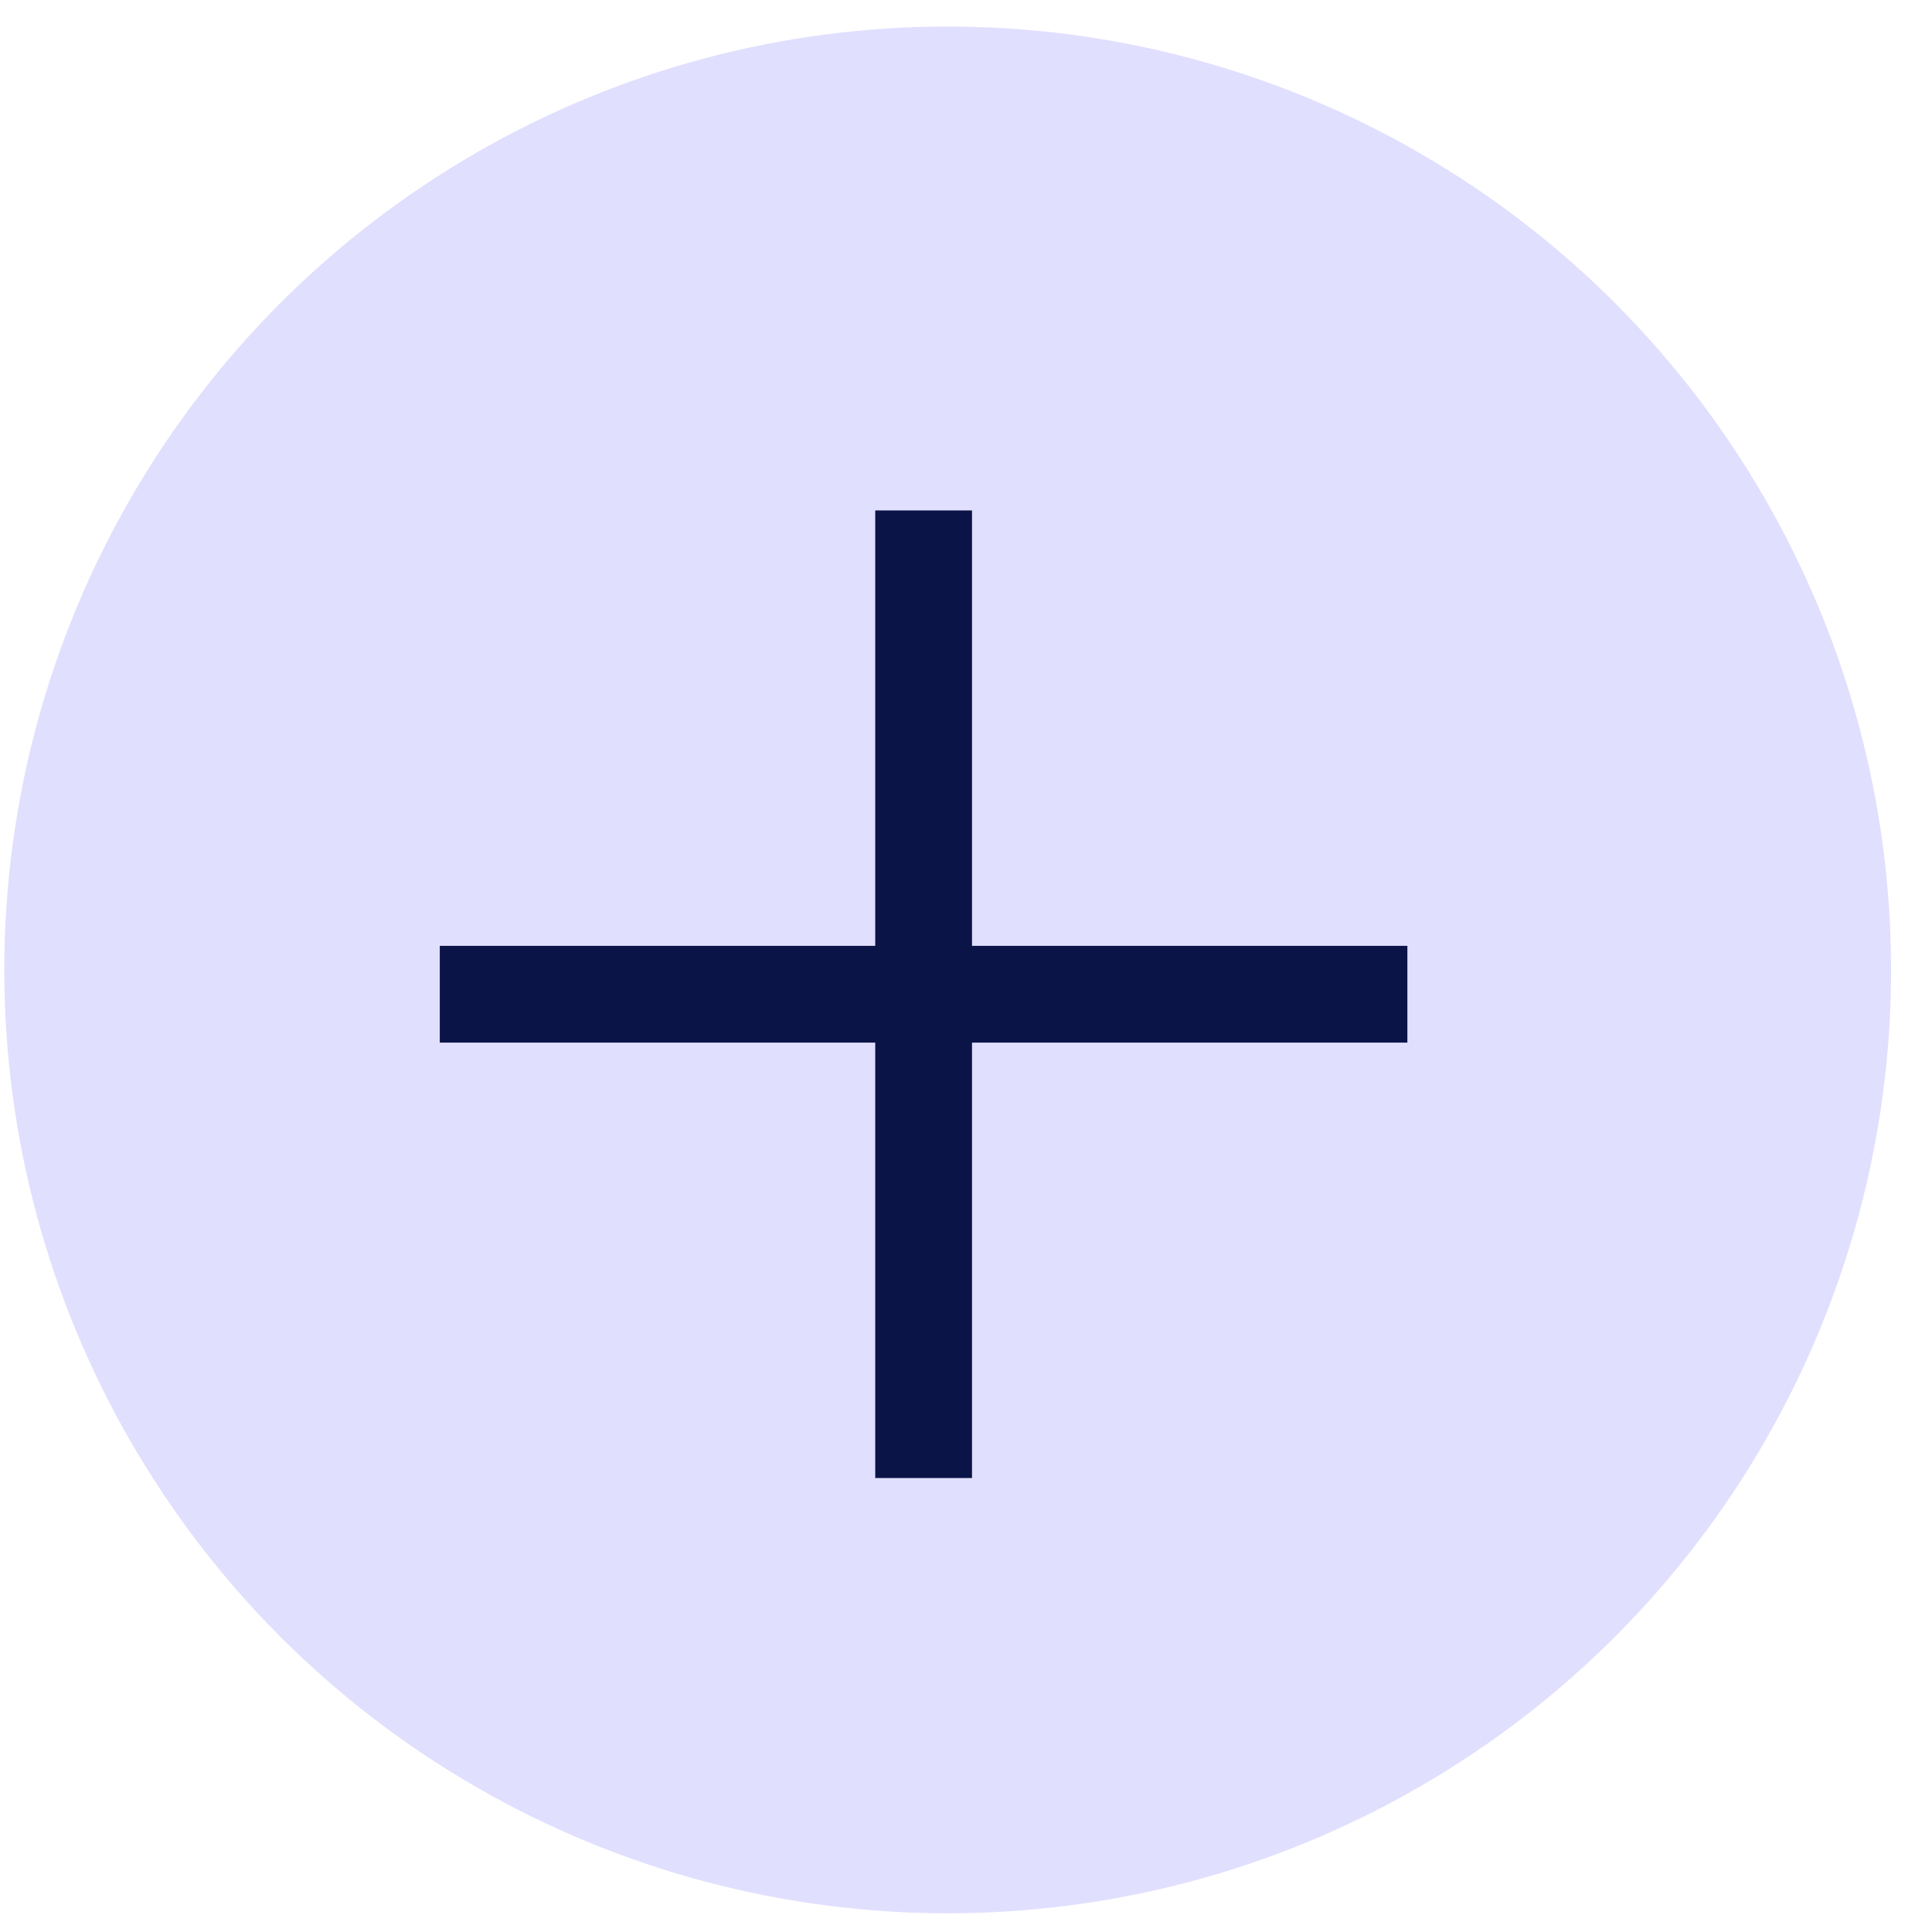
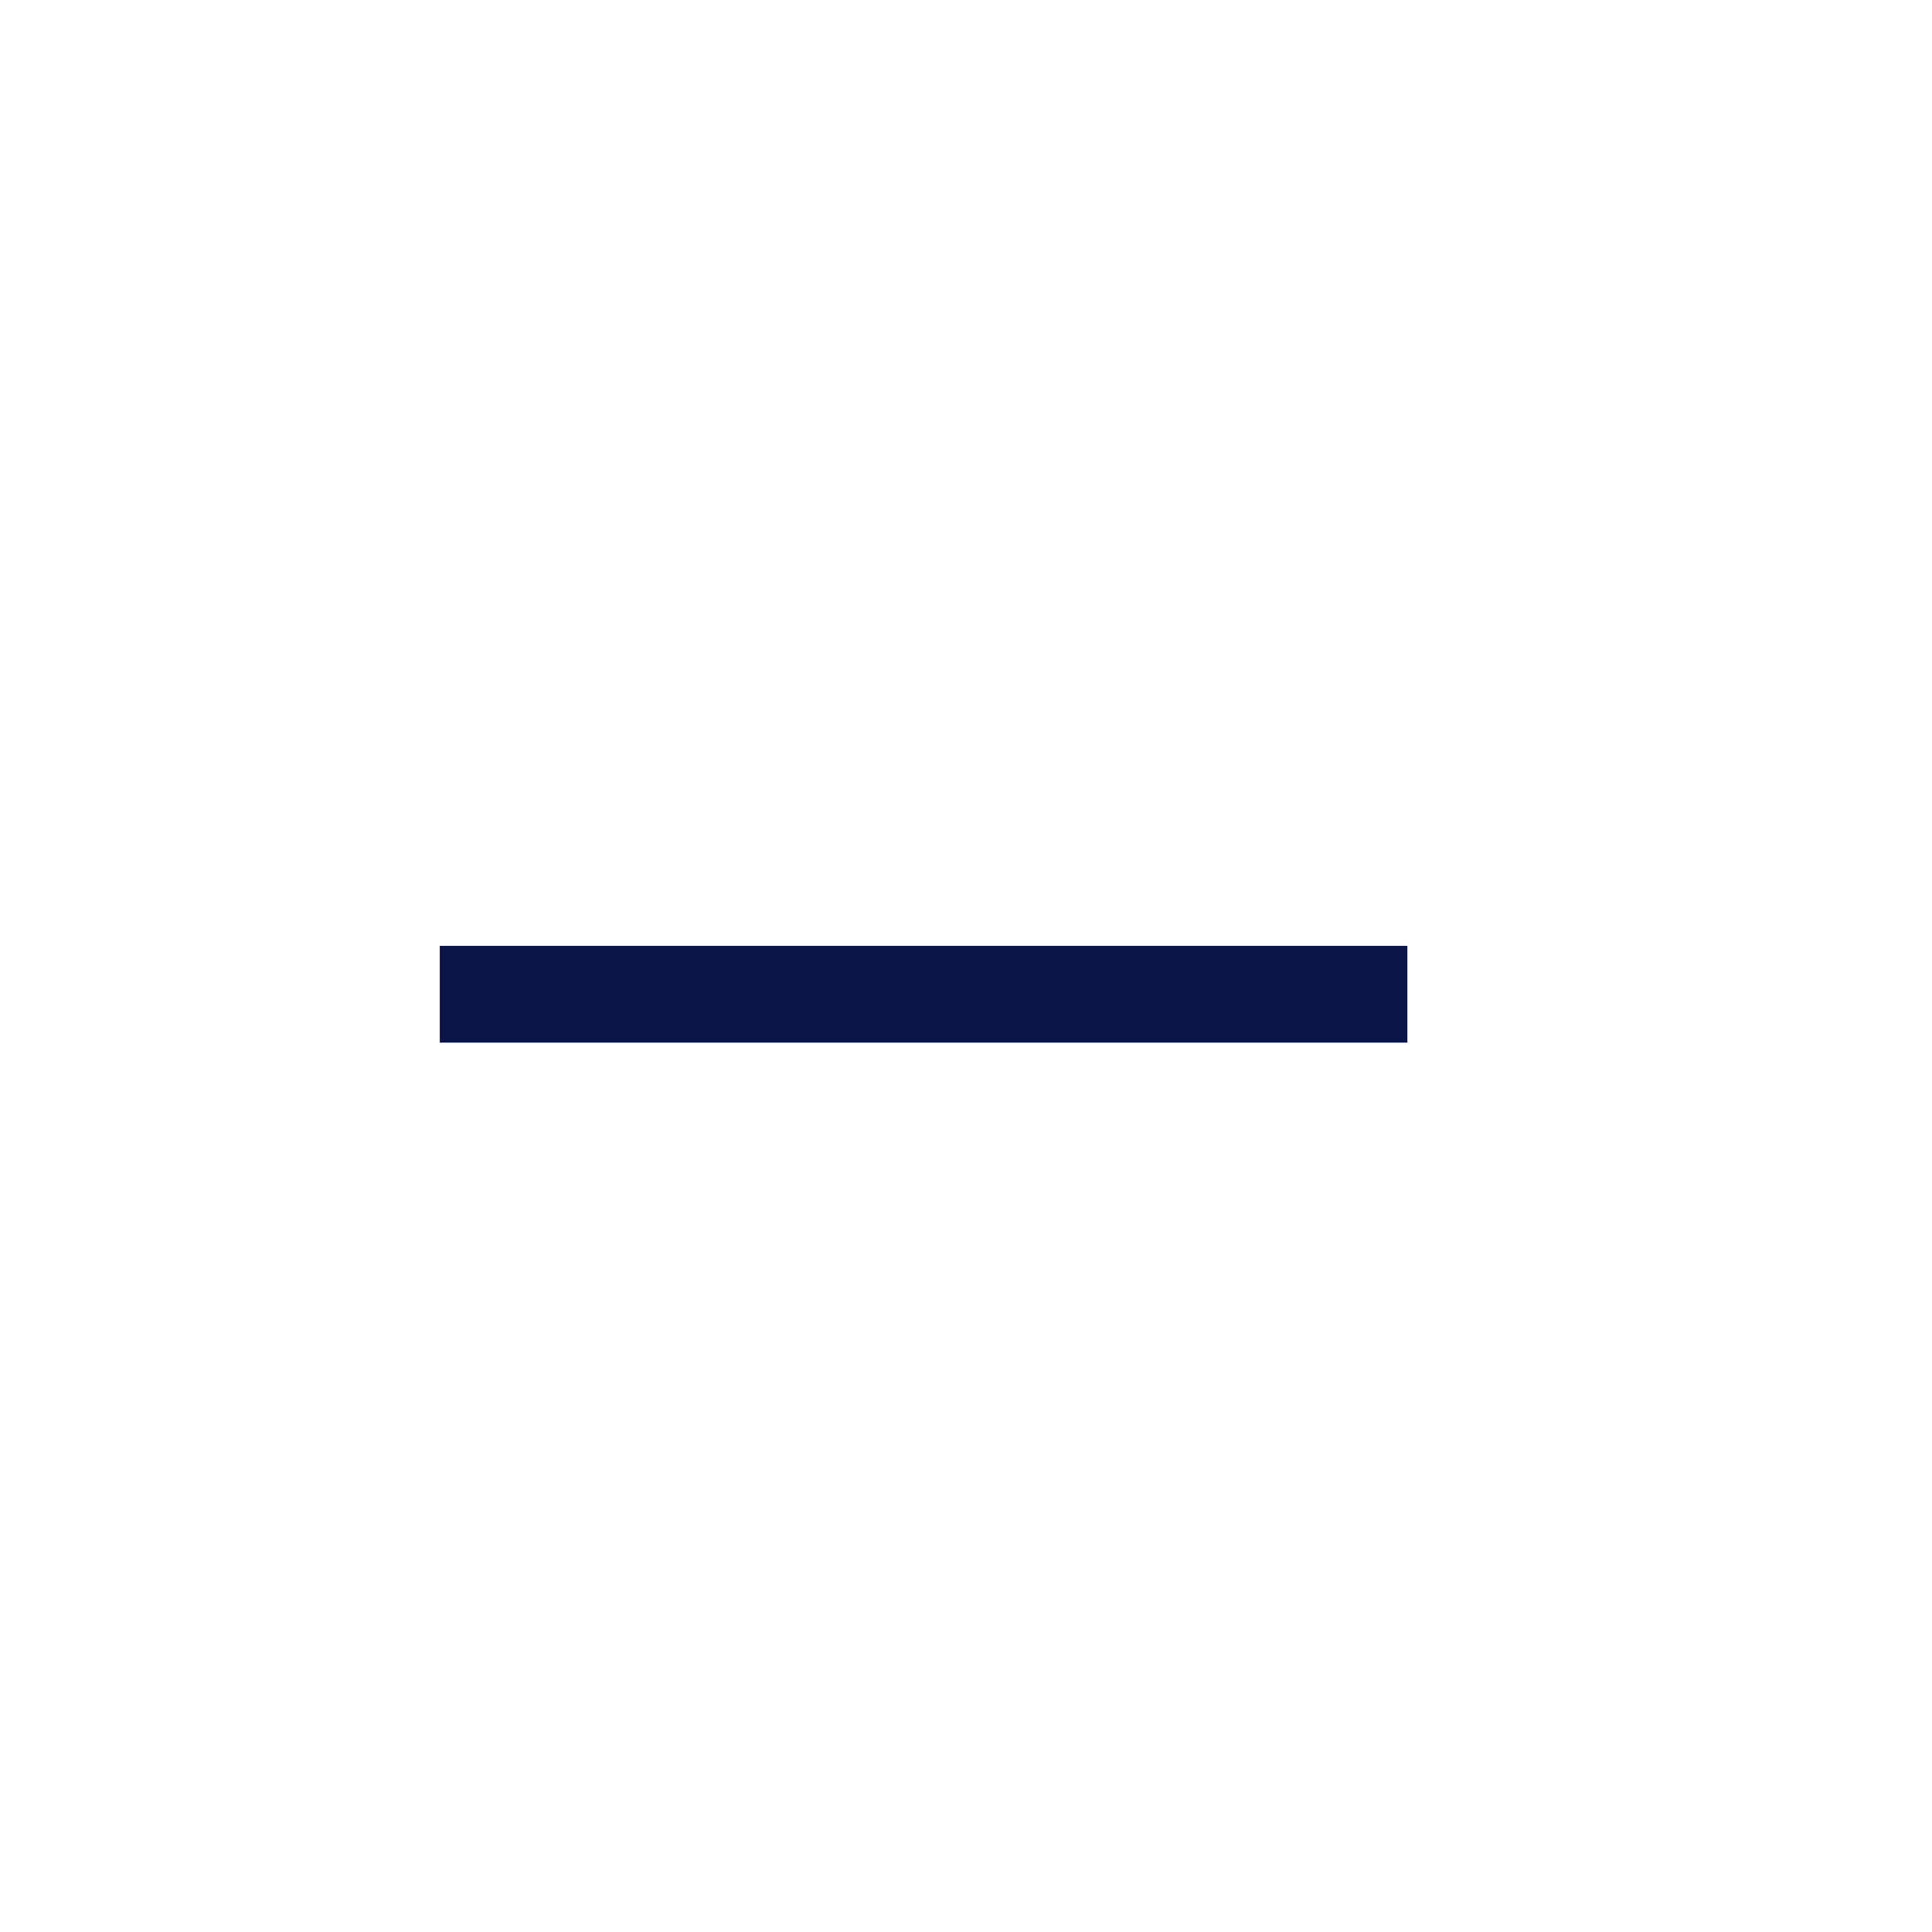
<svg xmlns="http://www.w3.org/2000/svg" width="44" height="44" viewBox="0 0 44 44" fill="none">
-   <circle cx="21.583" cy="22.089" r="21.485" fill="#E1DFFE" />
  <path d="M32.052 21.541V23.745H10.016V21.541H32.052Z" fill="#0A1446" />
-   <path d="M22.137 33.661L19.933 33.661L19.933 11.625L22.137 11.625L22.137 33.661Z" fill="#0A1446" />
</svg>